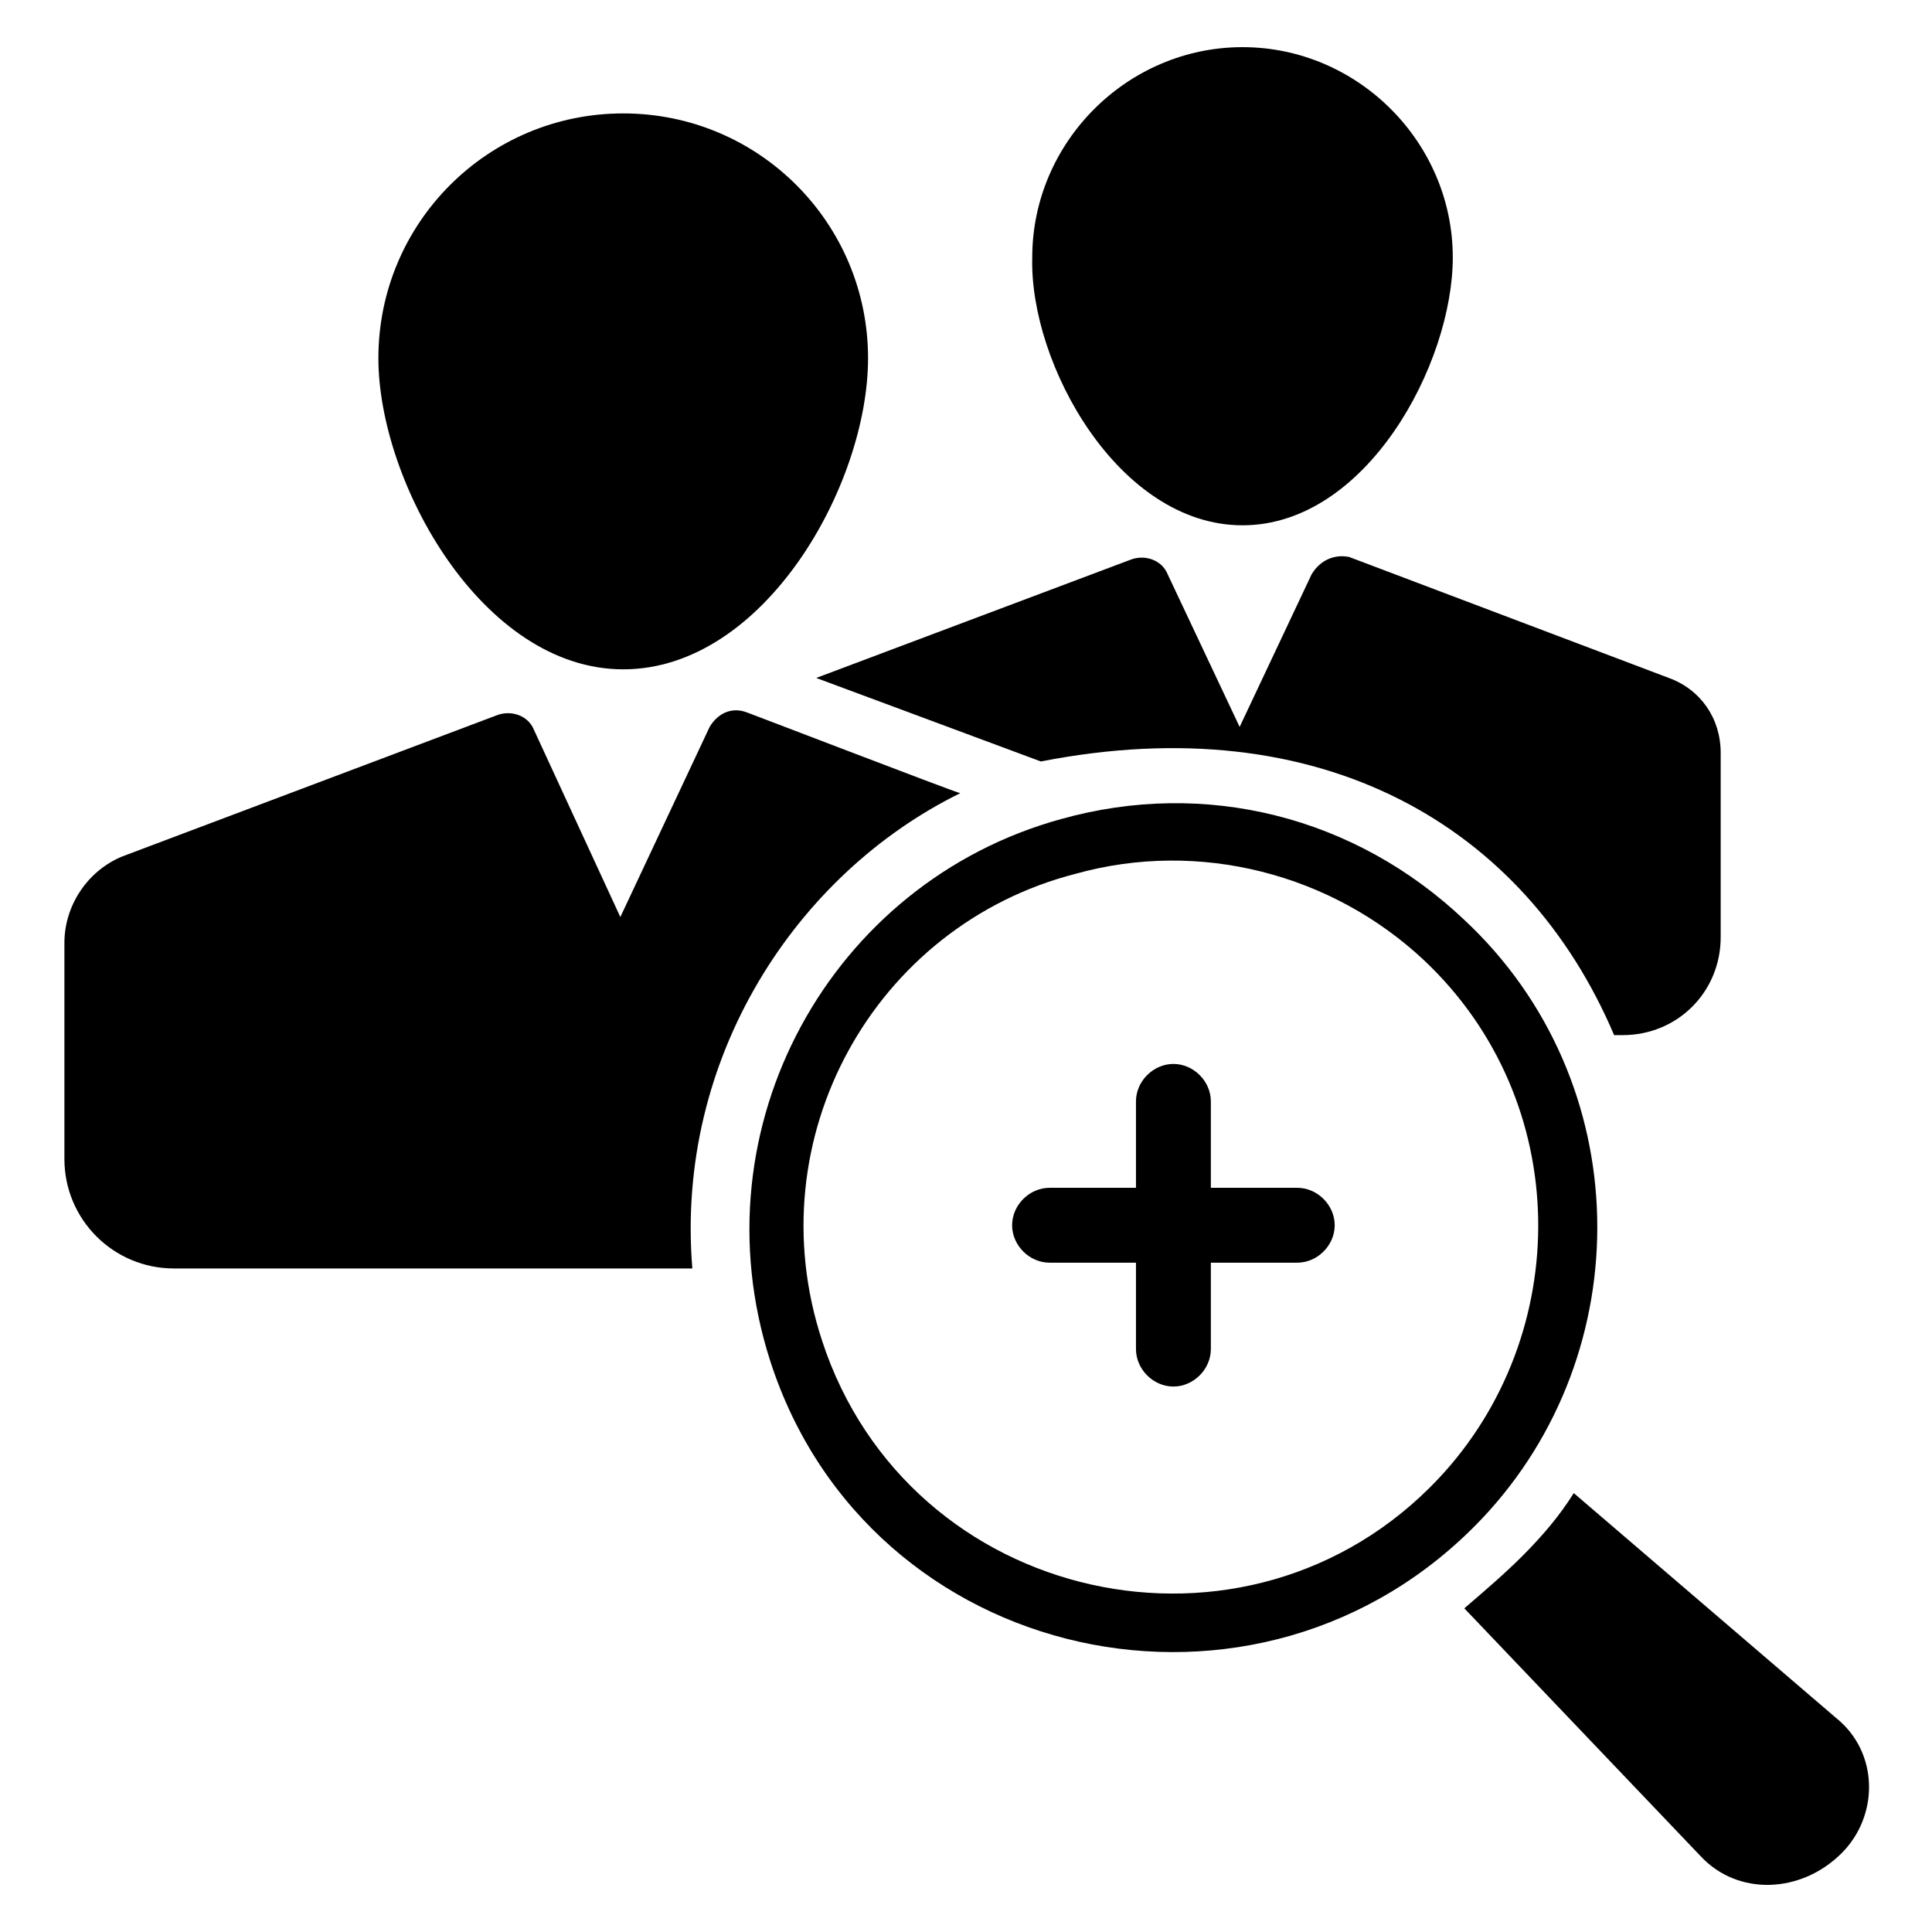
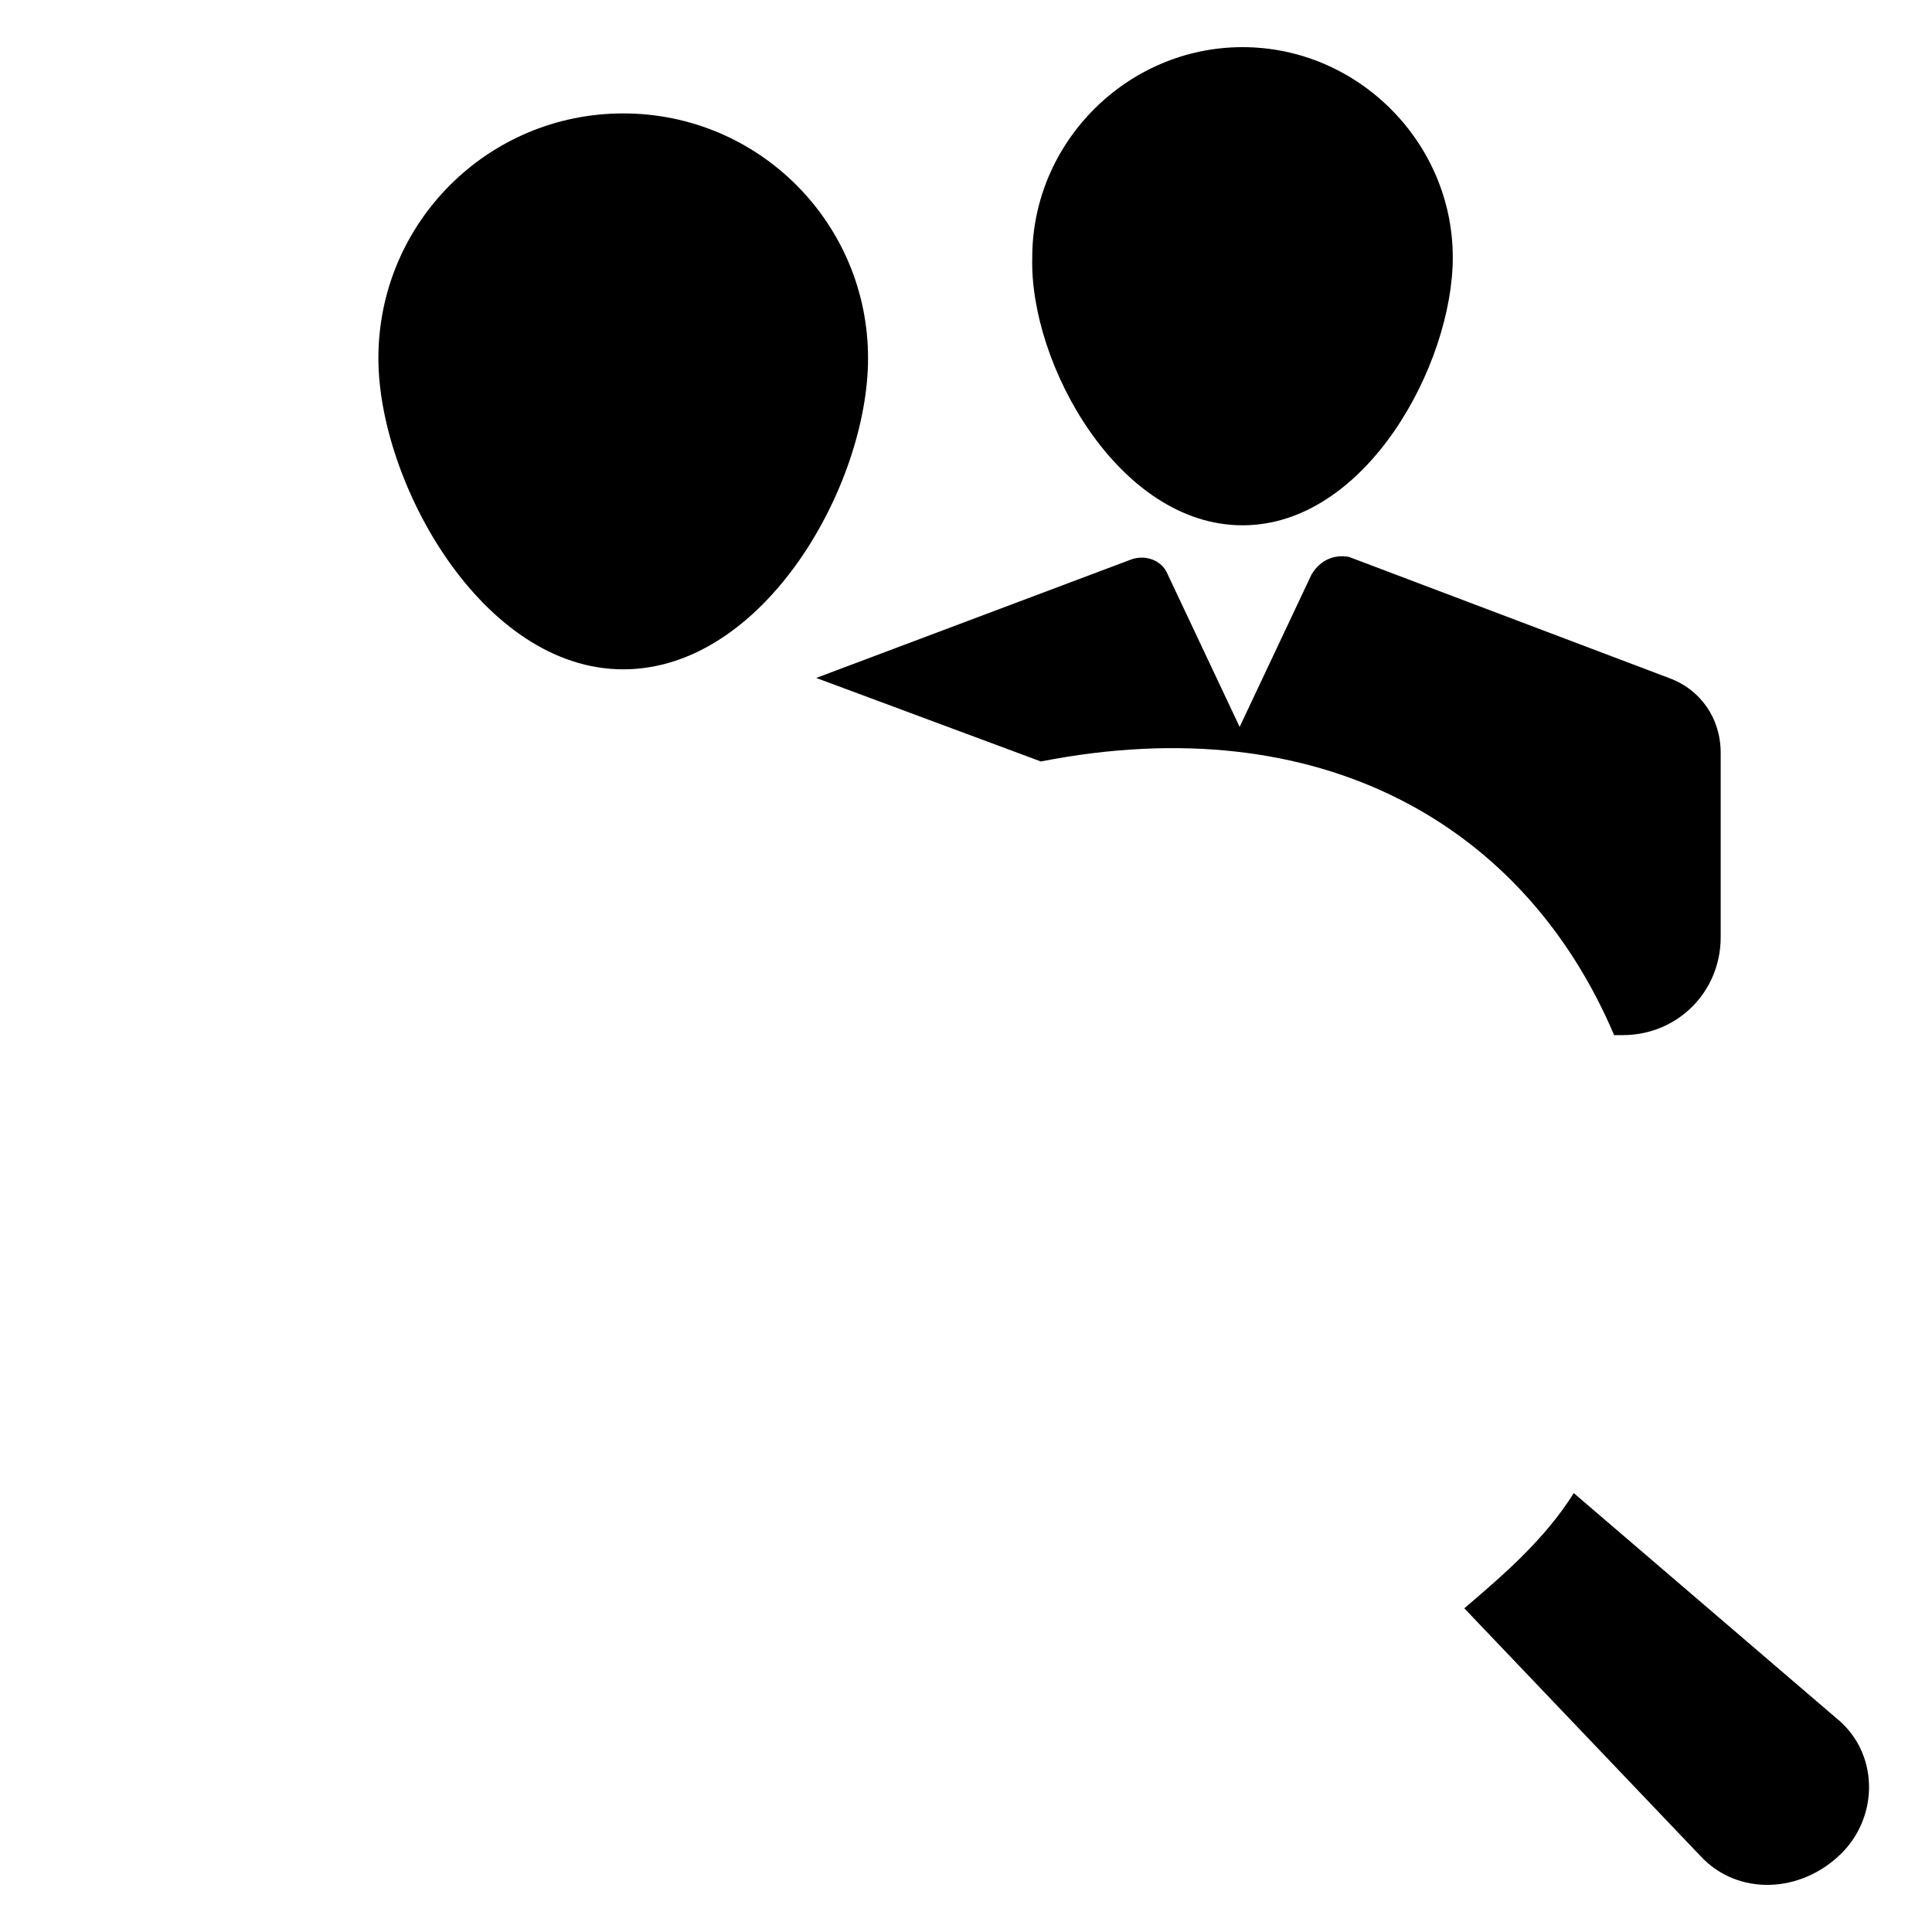
<svg xmlns="http://www.w3.org/2000/svg" fill="#000000" width="800px" height="800px" version="1.1" viewBox="144 144 512 512">
  <g>
-     <path d="m398.47 354.2c-0.762 0-60.305-22.902-56.488-21.375-3.816-1.527-7.633 0-9.922 3.816l-23.664 50.383-22.902-49.621c-1.527-3.816-6.106-5.344-9.922-3.816l-99.238 37.406c-9.16 3.816-15.266 12.977-15.266 22.902v57.25c0 16.031 12.977 29.008 29.008 29.008h137.4c-4.582-55.727 27.48-104.58 70.992-125.95z" />
    <path d="m309.16 321.38c37.402 0 64.883-48.855 64.883-82.441 0-35.879-29.008-64.883-64.883-64.883-35.879 0-64.883 29.008-64.883 64.883 0 32.824 27.48 82.441 64.883 82.441z" />
    <path d="m473.28 283.21c32.824 0 55.723-42.746 55.723-70.992 0-30.535-25.191-55.723-55.723-55.723-30.535 0-55.723 25.191-55.723 55.723-0.766 28.242 22.898 70.992 55.723 70.992z" />
    <path d="m491.6 296.18-19.082 40.457-19.082-40.457c-1.527-3.816-6.106-5.344-9.922-3.816l-83.211 31.297 59.543 22.137c74.043-14.504 128.24 16.793 151.91 72.52h2.289c14.504 0 25.953-11.449 25.953-25.953v-48.855c0-9.16-5.344-16.793-13.742-19.848l-84.73-32.062c-3.816-0.762-7.633 0.766-9.922 4.582z" />
-     <path d="m536.64 546.56c41.984-44.273 41.223-116.03-4.582-158.78-29.008-27.48-68.703-37.402-106.87-26.719-61.066 16.793-96.945 81.68-77.098 143.51 25.953 80.918 129.77 103.82 188.55 41.988zm-174.8-47.328c-17.559-53.434 13.742-109.92 67.176-123.66 32.824-9.16 67.938 0 92.363 22.902 39.695 37.402 39.695 99.234 3.816 137.4-50.383 53.434-140.46 33.586-163.36-36.641z" />
    <path d="m630.53 599.23-69.465-59.543c-3.816 6.106-8.398 11.449-13.742 16.793-4.582 4.582-9.922 9.16-15.266 13.742l62.594 65.648c9.922 10.688 26.719 9.922 37.402-0.762 9.926-9.922 9.926-26.719-1.523-35.879z" />
-     <path d="m487.79 458.78h-22.902v-22.902c0-5.344-4.582-9.922-9.922-9.922-5.344 0-9.922 4.582-9.922 9.922v22.902h-22.902c-5.344 0-9.922 4.582-9.922 9.922 0 5.344 4.582 9.922 9.922 9.922h22.902v22.902c0 5.344 4.582 9.922 9.922 9.922 5.344 0 9.922-4.582 9.922-9.922v-22.902h22.902c5.344 0 9.922-4.582 9.922-9.922 0-5.344-4.582-9.922-9.922-9.922z" />
  </g>
</svg>